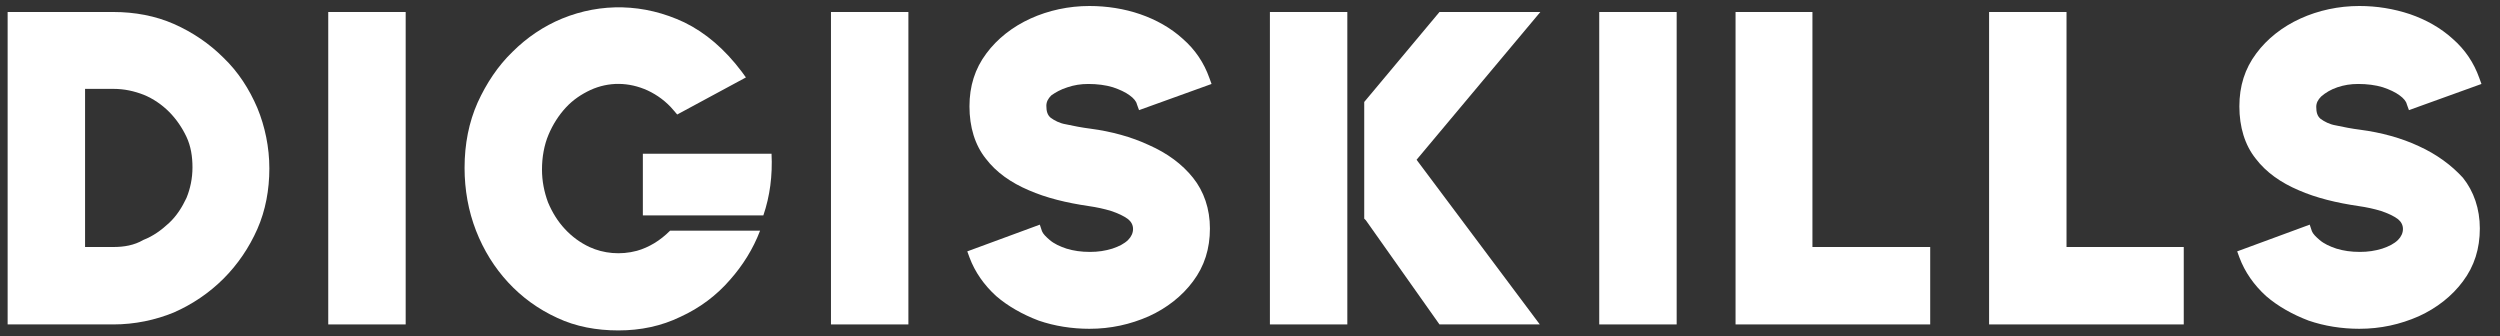
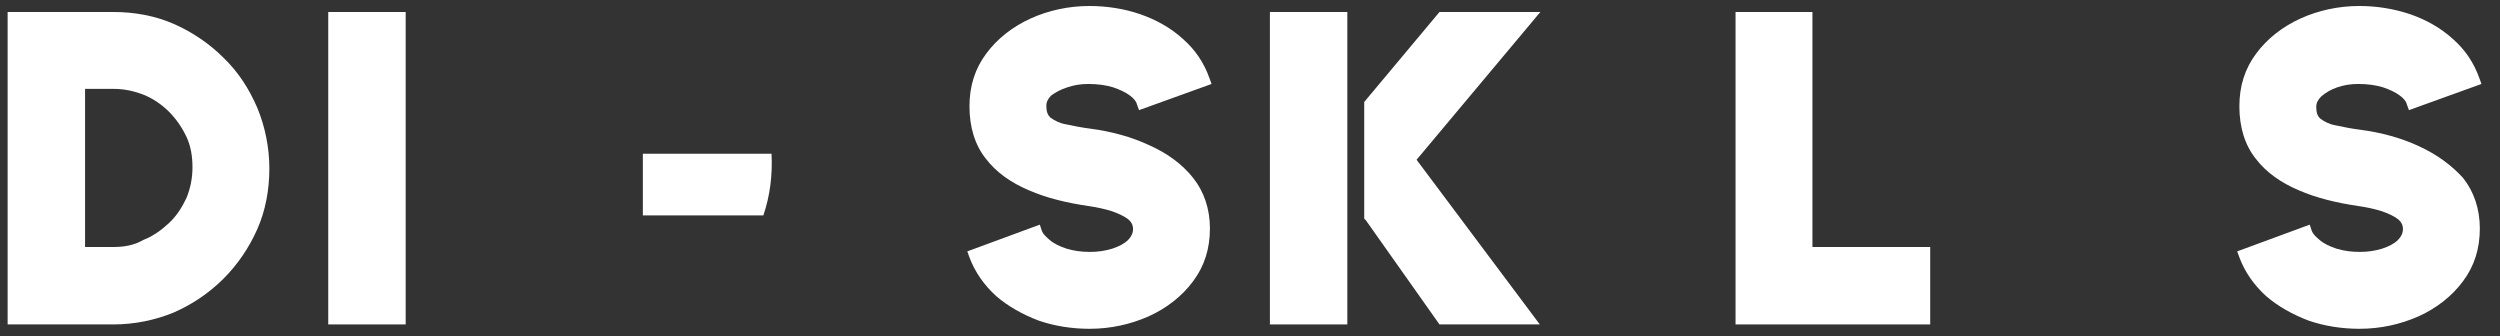
<svg xmlns="http://www.w3.org/2000/svg" version="1.1" id="Layer_1" x="0px" y="0px" viewBox="0 0 458.5 61.7" style="enable-background:new 0 0 458.5 61.7;" xml:space="preserve">
  <rect x="0" y="0" width="458.5" height="61.7" fill="#333333" stroke="none" />
  <style type="text/css">
	.st0{fill:#FFFFFF;}
</style>
  <g>
    <path class="st0" d="M41,10.6c-2.6-2.6-5.7-4.7-9.1-6.2c-3.4-1.5-7.2-2.2-11.1-2.2H1.4v57.3h19.4c3.9,0,7.7-0.8,11.1-2.2   c3.4-1.5,6.5-3.6,9.1-6.2c2.6-2.6,4.7-5.7,6.2-9.1c1.5-3.4,2.2-7.2,2.2-11.1c0-3.9-0.8-7.7-2.2-11.1C45.7,16.3,43.7,13.2,41,10.6z    M20.8,45.3h-5.2v-29h5.2c2,0,3.8,0.4,5.6,1.1c1.7,0.7,3.3,1.8,4.6,3.1c1.3,1.3,2.4,2.9,3.2,4.6c0.8,1.7,1.1,3.6,1.1,5.6   c0,2-0.4,3.9-1.1,5.6c-0.8,1.7-1.8,3.3-3.2,4.6c-1.4,1.3-2.9,2.4-4.7,3.1C24.6,45,22.7,45.3,20.8,45.3z" />
    <rect x="60.2" y="2.2" class="st0" width="14.2" height="57.3" />
    <g>
      <path class="st0" d="M117.9,28.2v11.3H140c1.2-3.5,1.7-7.3,1.5-11.3H117.9z" />
-       <path class="st0" d="M120,44.6c-1,0.6-2.1,1.1-3.2,1.4c-3,0.8-6.1,0.5-8.7-0.7c-1.7-0.8-3.2-1.9-4.5-3.3c-1.3-1.4-2.3-3-3.1-4.9    c-0.7-1.9-1.1-3.9-1.1-6c0-2.3,0.4-4.5,1.2-6.4c0.8-1.9,1.9-3.6,3.2-5c1.3-1.4,2.8-2.4,4.5-3.2c3.3-1.5,7-1.5,10.5,0.1    c1.7,0.8,3.4,2,4.8,3.7l0.6,0.7l12.6-6.8l-0.8-1.1c-3.1-4.1-6.6-7.1-10.5-9c-7.4-3.5-15.3-3.6-22.4-0.7c-3.4,1.4-6.5,3.5-9.1,6.1    c-2.7,2.6-4.8,5.8-6.4,9.3c-1.6,3.6-2.4,7.6-2.4,12c0,4,0.7,7.9,2.1,11.5c1.4,3.6,3.4,6.8,5.9,9.5c2.5,2.7,5.5,4.9,9,6.5    c3.4,1.6,7.2,2.3,11.2,2.3c4.1,0,7.9-0.8,11.4-2.5c3.5-1.6,6.6-3.9,9.1-6.8c2.3-2.6,4.2-5.6,5.5-9h-16.5C122,43.2,121,44,120,44.6    z" />
    </g>
-     <rect x="152.4" y="2.2" class="st0" width="14.2" height="57.3" />
    <path class="st0" d="M195.8,16c1.2-0.4,2.4-0.6,3.8-0.6c1.6,0,3.2,0.2,4.5,0.6c1.2,0.4,2.3,0.9,3.1,1.5c0.7,0.5,1.2,1.1,1.3,1.6   l0.4,1.1l13.3-4.8l-0.4-1.1c-1-2.8-2.6-5.2-4.9-7.2c-2.2-2-4.9-3.5-7.8-4.5c-2.9-1-6.1-1.5-9.3-1.5c-3.8,0-7.5,0.8-10.8,2.3   c-3.3,1.5-6.1,3.7-8.1,6.4c-2.1,2.8-3.1,6-3.1,9.7c0,3.8,1,7.1,3,9.6c1.9,2.5,4.6,4.4,7.9,5.8c3.2,1.4,6.9,2.3,11,2.9   c1.4,0.2,2.8,0.5,4.1,0.9c1.2,0.4,2.3,0.9,3.1,1.5c0.6,0.5,0.9,1.1,0.9,1.8c0,0.7-0.3,1.4-0.9,2c-0.7,0.7-1.7,1.2-2.9,1.6   c-1.3,0.4-2.6,0.6-4.1,0.6c-1.6,0-3-0.2-4.3-0.6c-1.2-0.4-2.3-0.9-3.1-1.6c-0.7-0.6-1.2-1.1-1.4-1.6l-0.4-1.2l-13.3,4.9l0.4,1.1   c1,2.7,2.7,5.1,4.9,7.1c2.2,1.9,4.9,3.4,7.8,4.5c2.9,1,6.1,1.5,9.3,1.5c3.9,0,7.5-0.8,10.9-2.3c3.3-1.5,6.1-3.7,8.1-6.4   c2.1-2.8,3.1-6,3.1-9.7c0-3.6-1.1-6.8-3.1-9.3c-2-2.5-4.7-4.5-8.1-6c-3.2-1.5-6.9-2.5-10.7-3c-1.6-0.2-3.1-0.5-4.5-0.8   c-1.2-0.2-2.1-0.7-2.8-1.2c-0.6-0.5-0.8-1.2-0.8-2.2c0-0.7,0.3-1.3,0.9-1.9C193.5,17,194.5,16.4,195.8,16z" />
    <g>
      <polygon class="st0" points="247.1,2.2 232.9,2.2 232.9,59.5 247.1,59.5 247.1,40.8 247.1,40.7   " />
      <polygon class="st0" points="282.5,2.2 264,2.2 250.2,18.7 250.2,40.1 250.5,40.4 264,59.5 282.4,59.5 259.8,29.3   " />
    </g>
-     <rect x="293.3" y="2.2" class="st0" width="14.2" height="57.3" />
    <polygon class="st0" points="332.4,2.2 318.3,2.2 318.3,59.5 354,59.5 354,45.3 332.4,45.3  " />
-     <polygon class="st0" points="379,2.2 364.8,2.2 364.8,59.5 400.5,59.5 400.5,45.3 379,45.3  " />
    <path class="st0" d="M443.6,26.8c-3.2-1.5-6.9-2.5-10.7-3c-1.6-0.2-3.1-0.5-4.5-0.8c-1.2-0.2-2.1-0.7-2.8-1.2   c-0.6-0.5-0.8-1.2-0.8-2.2c0-0.7,0.3-1.3,0.9-1.9c0.8-0.7,1.8-1.3,3-1.7c1.2-0.4,2.4-0.6,3.8-0.6c1.6,0,3.2,0.2,4.5,0.6   c1.2,0.4,2.3,0.9,3.1,1.5c0.7,0.5,1.2,1.1,1.3,1.6l0.4,1.1l13.3-4.8l-0.4-1.1c-1-2.8-2.6-5.2-4.9-7.2c-2.2-2-4.9-3.5-7.8-4.5   c-3-1-6.1-1.5-9.3-1.5c-3.8,0-7.5,0.8-10.8,2.3c-3.3,1.5-6.1,3.7-8.1,6.4c-2.1,2.8-3.1,6-3.1,9.7c0,3.8,1,7.1,3,9.6   c1.9,2.5,4.6,4.4,7.9,5.8c3.2,1.4,6.9,2.3,11,2.9c1.4,0.2,2.8,0.5,4.1,0.9c1.2,0.4,2.3,0.9,3.1,1.5c0.6,0.5,0.9,1.1,0.9,1.8   c0,0.7-0.3,1.4-0.9,2c-0.7,0.7-1.7,1.2-2.9,1.6c-1.3,0.4-2.6,0.6-4.1,0.6c-1.6,0-3-0.2-4.3-0.6c-1.2-0.4-2.3-0.9-3.1-1.6   c-0.7-0.6-1.2-1.1-1.4-1.6l-0.4-1.2l-13.3,4.9l0.4,1.1c1,2.7,2.7,5.1,4.9,7.1c2.2,1.9,4.9,3.4,7.8,4.5c2.9,1,6.1,1.5,9.3,1.5   c3.9,0,7.5-0.8,10.9-2.3c3.3-1.5,6.1-3.7,8.1-6.4c2.1-2.8,3.1-6,3.1-9.7c0-3.6-1.1-6.8-3.1-9.3C449.6,30.3,446.9,28.3,443.6,26.8z" />
  </g>
</svg>